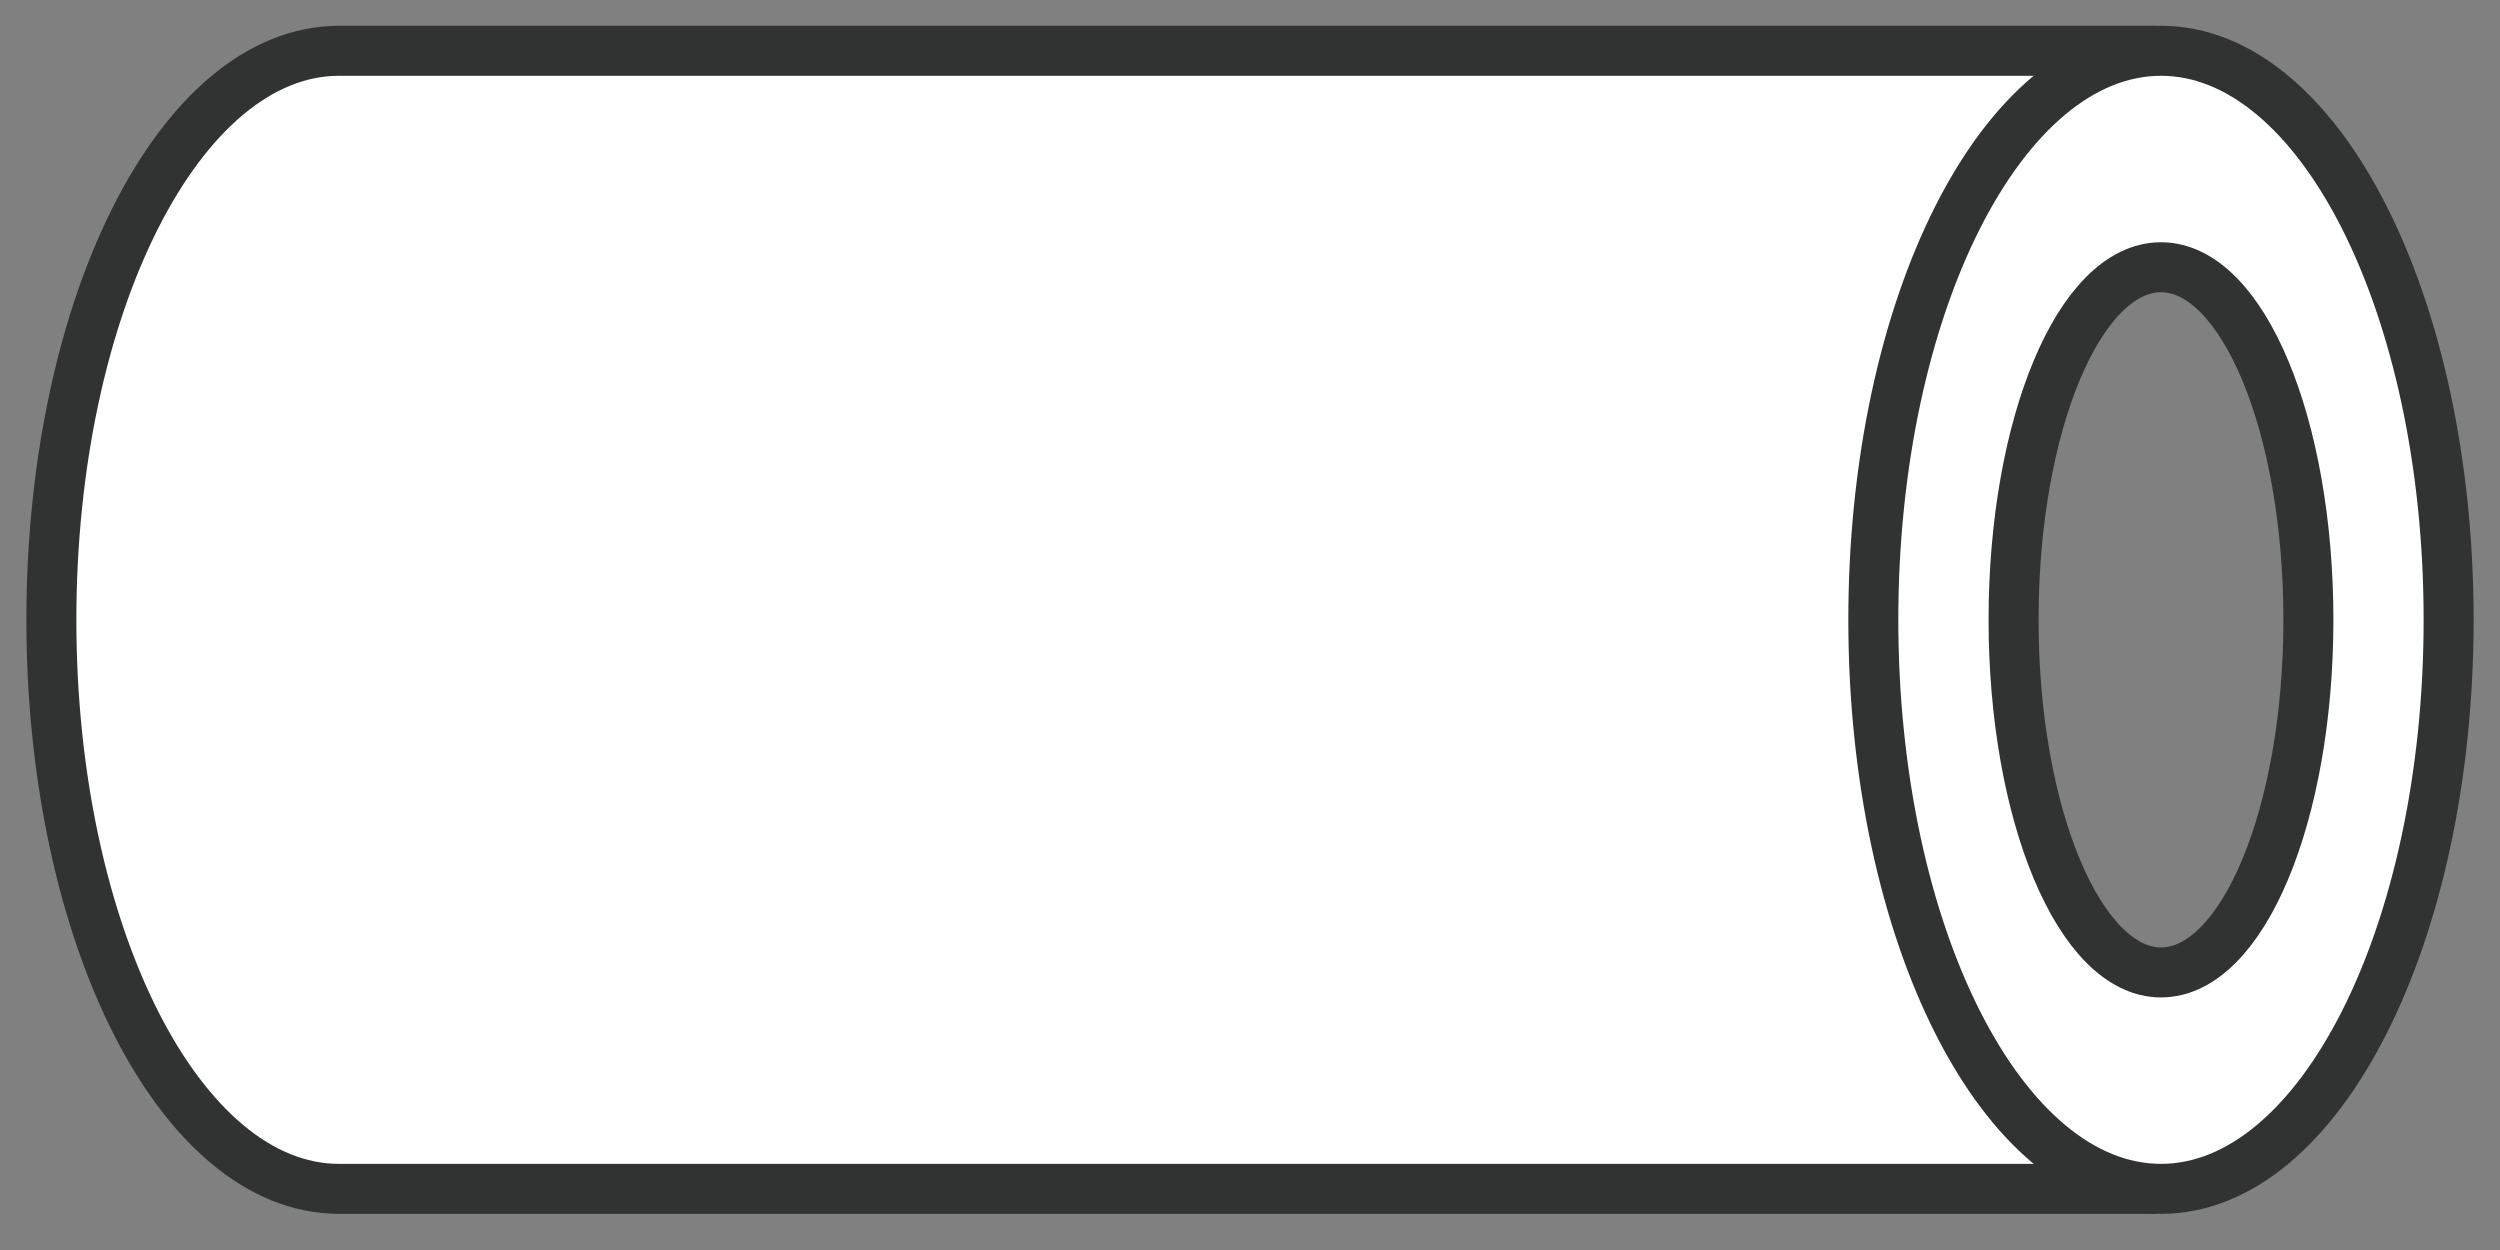
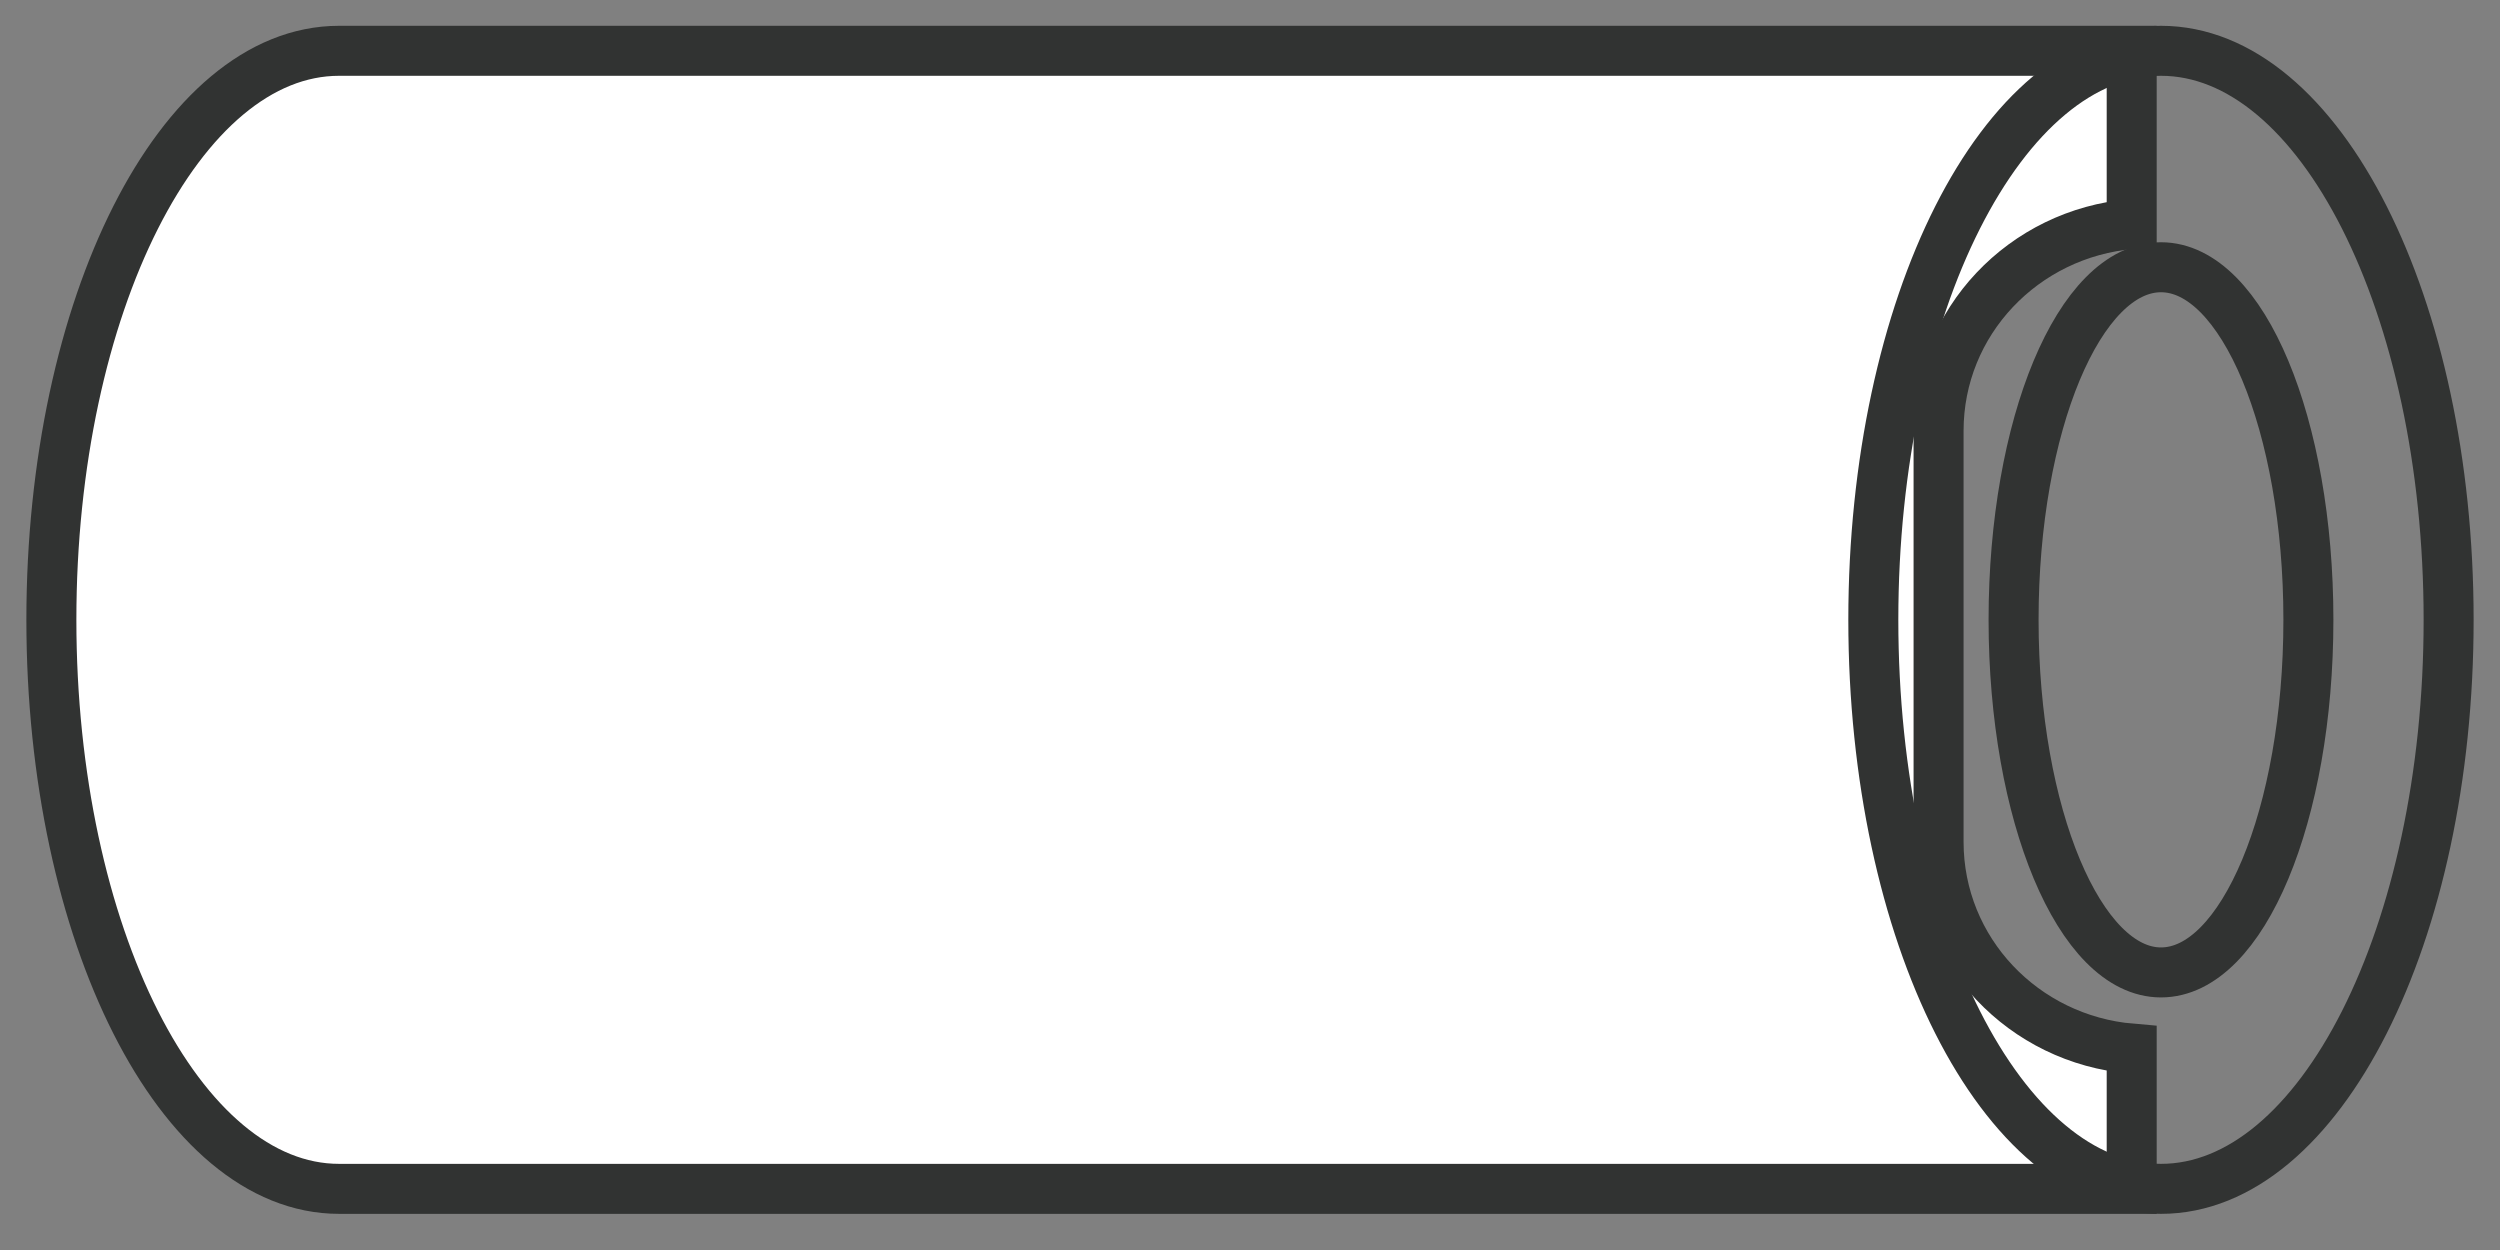
<svg xmlns="http://www.w3.org/2000/svg" width="100" height="50" viewBox="0 0 100 50" fill="none">
  <rect x="0" y="0" width="100" height="50" fill="#808080" stroke="none" />
  <path d="M77.543 33.674V17.233C77.543 12.864 80.953 9.328 85.268 8.962V2.032H13.561C7.212 2.032 2.055 12.214 2.055 24.793C2.055 37.373 7.212 47.554 13.561 47.554H85.268V41.946C80.953 41.58 77.543 38.044 77.543 33.674Z" fill="white" />
  <path d="M77.543 33.674V17.233C77.543 12.864 80.953 9.328 85.268 8.962V2.032H13.561C7.212 2.032 2.055 12.214 2.055 24.793C2.055 37.373 7.212 47.554 13.561 47.554H85.268V41.946C80.953 41.58 77.543 38.044 77.543 33.674Z" stroke="#313332" stroke-width="2" stroke-miterlimit="10" />
-   <path d="M86.439 2.032C80.091 2.032 74.933 12.214 74.933 24.793C74.933 37.373 80.091 47.554 86.439 47.554C92.788 47.554 97.945 37.373 97.945 24.793C97.945 12.214 92.788 2.032 86.439 2.032ZM86.439 38.897C83.193 38.897 80.543 32.577 80.543 24.793C80.543 17.01 83.172 10.69 86.439 10.69C89.706 10.69 92.336 17.01 92.336 24.793C92.336 32.577 89.706 38.897 86.439 38.897Z" fill="white" />
  <path d="M86.439 2.032C80.091 2.032 74.933 12.214 74.933 24.793C74.933 37.373 80.091 47.554 86.439 47.554C92.788 47.554 97.945 37.373 97.945 24.793C97.945 12.214 92.788 2.032 86.439 2.032ZM86.439 38.897C83.193 38.897 80.543 32.577 80.543 24.793C80.543 17.01 83.172 10.69 86.439 10.69C89.706 10.69 92.336 17.01 92.336 24.793C92.336 32.577 89.706 38.897 86.439 38.897Z" stroke="#313332" stroke-width="2" stroke-miterlimit="10" />
</svg>